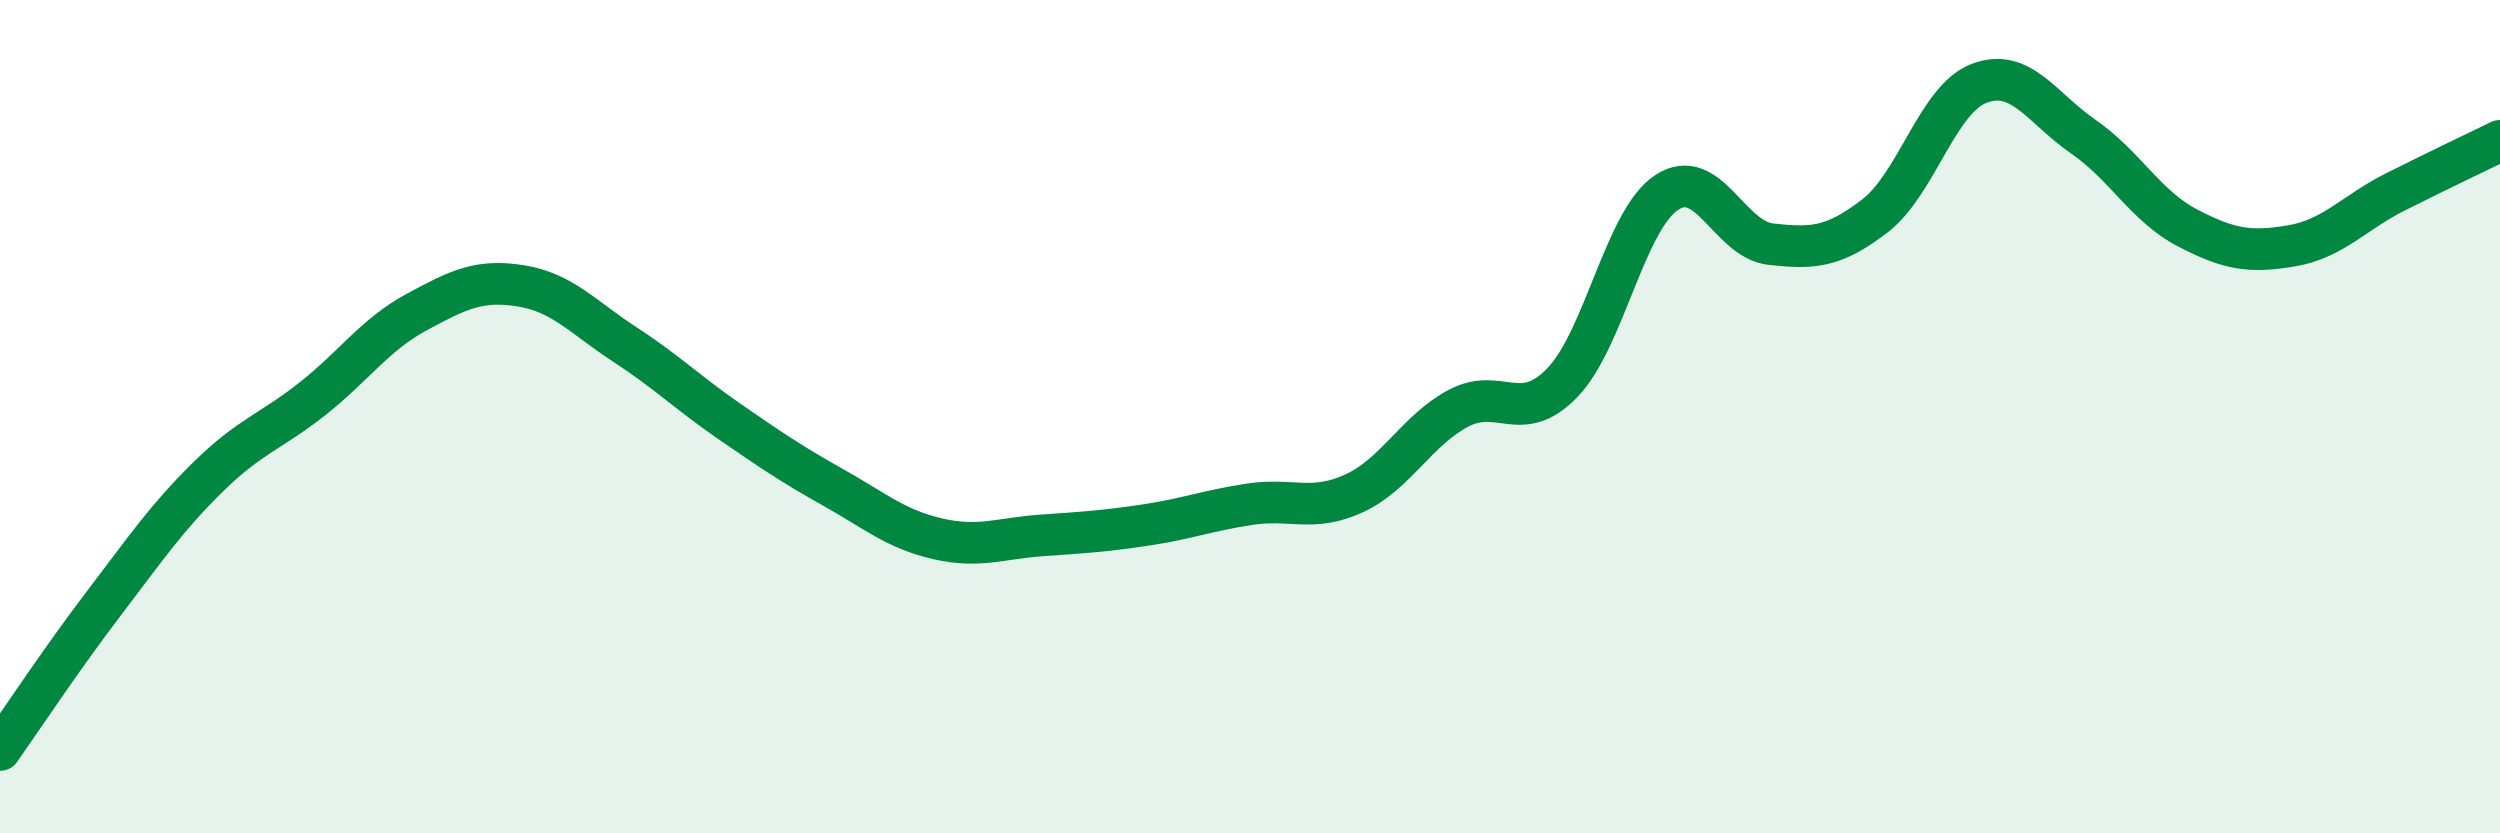
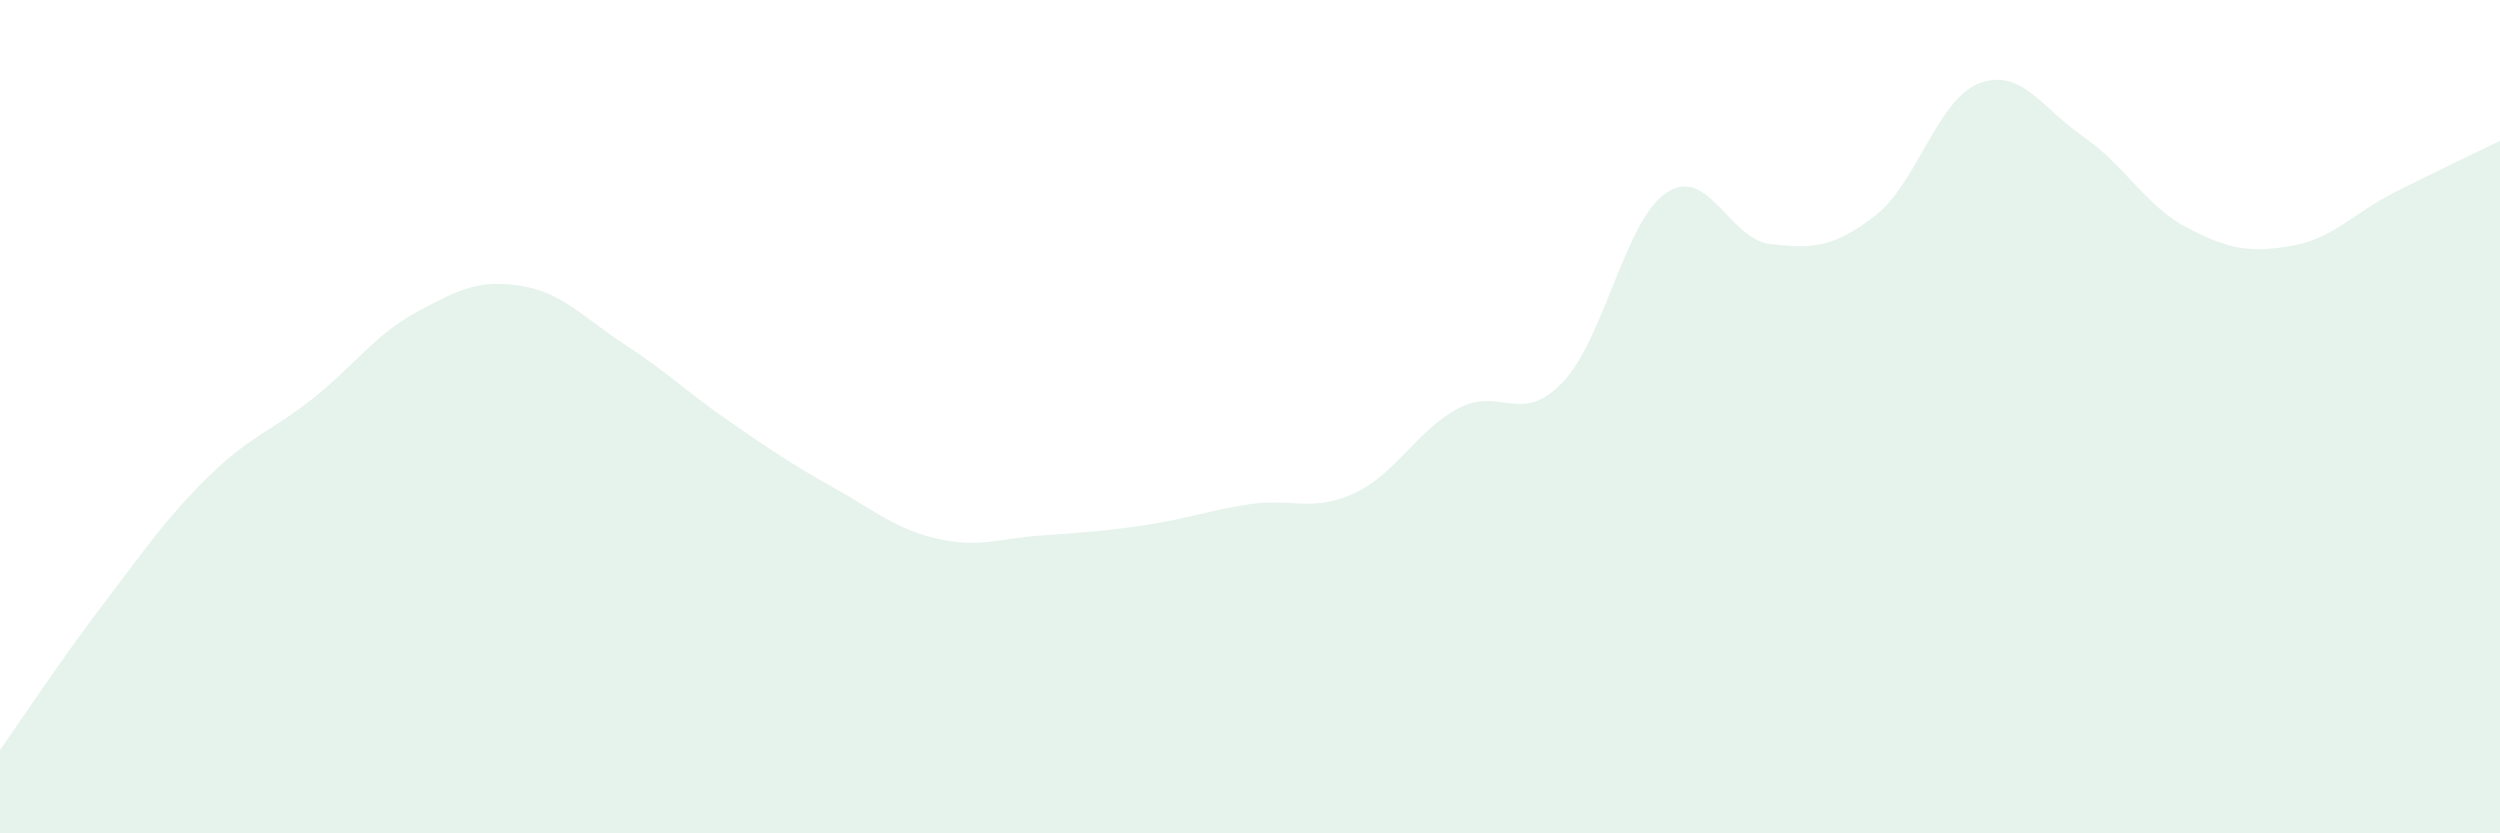
<svg xmlns="http://www.w3.org/2000/svg" width="60" height="20" viewBox="0 0 60 20">
  <path d="M 0,18 C 0.5,17.29 1.5,15.78 2.5,14.47 C 3.5,13.16 4,12.42 5,11.44 C 6,10.46 6.5,10.36 7.5,9.57 C 8.5,8.78 9,8.03 10,7.49 C 11,6.95 11.5,6.7 12.5,6.86 C 13.5,7.02 14,7.62 15,8.27 C 16,8.92 16.5,9.42 17.5,10.11 C 18.5,10.8 19,11.14 20,11.7 C 21,12.26 21.5,12.7 22.5,12.93 C 23.5,13.16 24,12.92 25,12.85 C 26,12.78 26.5,12.75 27.5,12.6 C 28.5,12.45 29,12.25 30,12.1 C 31,11.95 31.5,12.3 32.5,11.84 C 33.5,11.38 34,10.33 35,9.8 C 36,9.27 36.5,10.22 37.5,9.18 C 38.5,8.14 39,5.28 40,4.62 C 41,3.96 41.5,5.75 42.5,5.86 C 43.5,5.97 44,5.95 45,5.18 C 46,4.41 46.5,2.38 47.5,2 C 48.5,1.62 49,2.59 50,3.28 C 51,3.97 51.5,4.95 52.5,5.47 C 53.5,5.99 54,6.07 55,5.9 C 56,5.73 56.5,5.1 57.5,4.6 C 58.5,4.1 59.5,3.62 60,3.38L60 20L0 20Z" fill="#008740" opacity="0.1" stroke-linecap="round" stroke-linejoin="round" />
-   <path d="M 0,18 C 0.5,17.29 1.5,15.78 2.5,14.47 C 3.5,13.16 4,12.42 5,11.44 C 6,10.46 6.5,10.36 7.5,9.57 C 8.5,8.78 9,8.03 10,7.49 C 11,6.95 11.5,6.7 12.5,6.86 C 13.5,7.02 14,7.62 15,8.27 C 16,8.92 16.5,9.42 17.5,10.11 C 18.5,10.8 19,11.14 20,11.7 C 21,12.26 21.5,12.7 22.5,12.93 C 23.5,13.16 24,12.92 25,12.85 C 26,12.78 26.5,12.75 27.5,12.6 C 28.5,12.45 29,12.25 30,12.1 C 31,11.95 31.5,12.3 32.5,11.84 C 33.5,11.38 34,10.33 35,9.8 C 36,9.27 36.5,10.22 37.5,9.18 C 38.5,8.14 39,5.28 40,4.62 C 41,3.96 41.5,5.75 42.5,5.86 C 43.5,5.97 44,5.95 45,5.18 C 46,4.41 46.5,2.38 47.5,2 C 48.5,1.62 49,2.59 50,3.28 C 51,3.97 51.5,4.95 52.5,5.47 C 53.5,5.99 54,6.07 55,5.9 C 56,5.73 56.5,5.1 57.5,4.6 C 58.5,4.1 59.5,3.62 60,3.38" stroke="#008740" stroke-width="1" fill="none" stroke-linecap="round" stroke-linejoin="round" />
</svg>